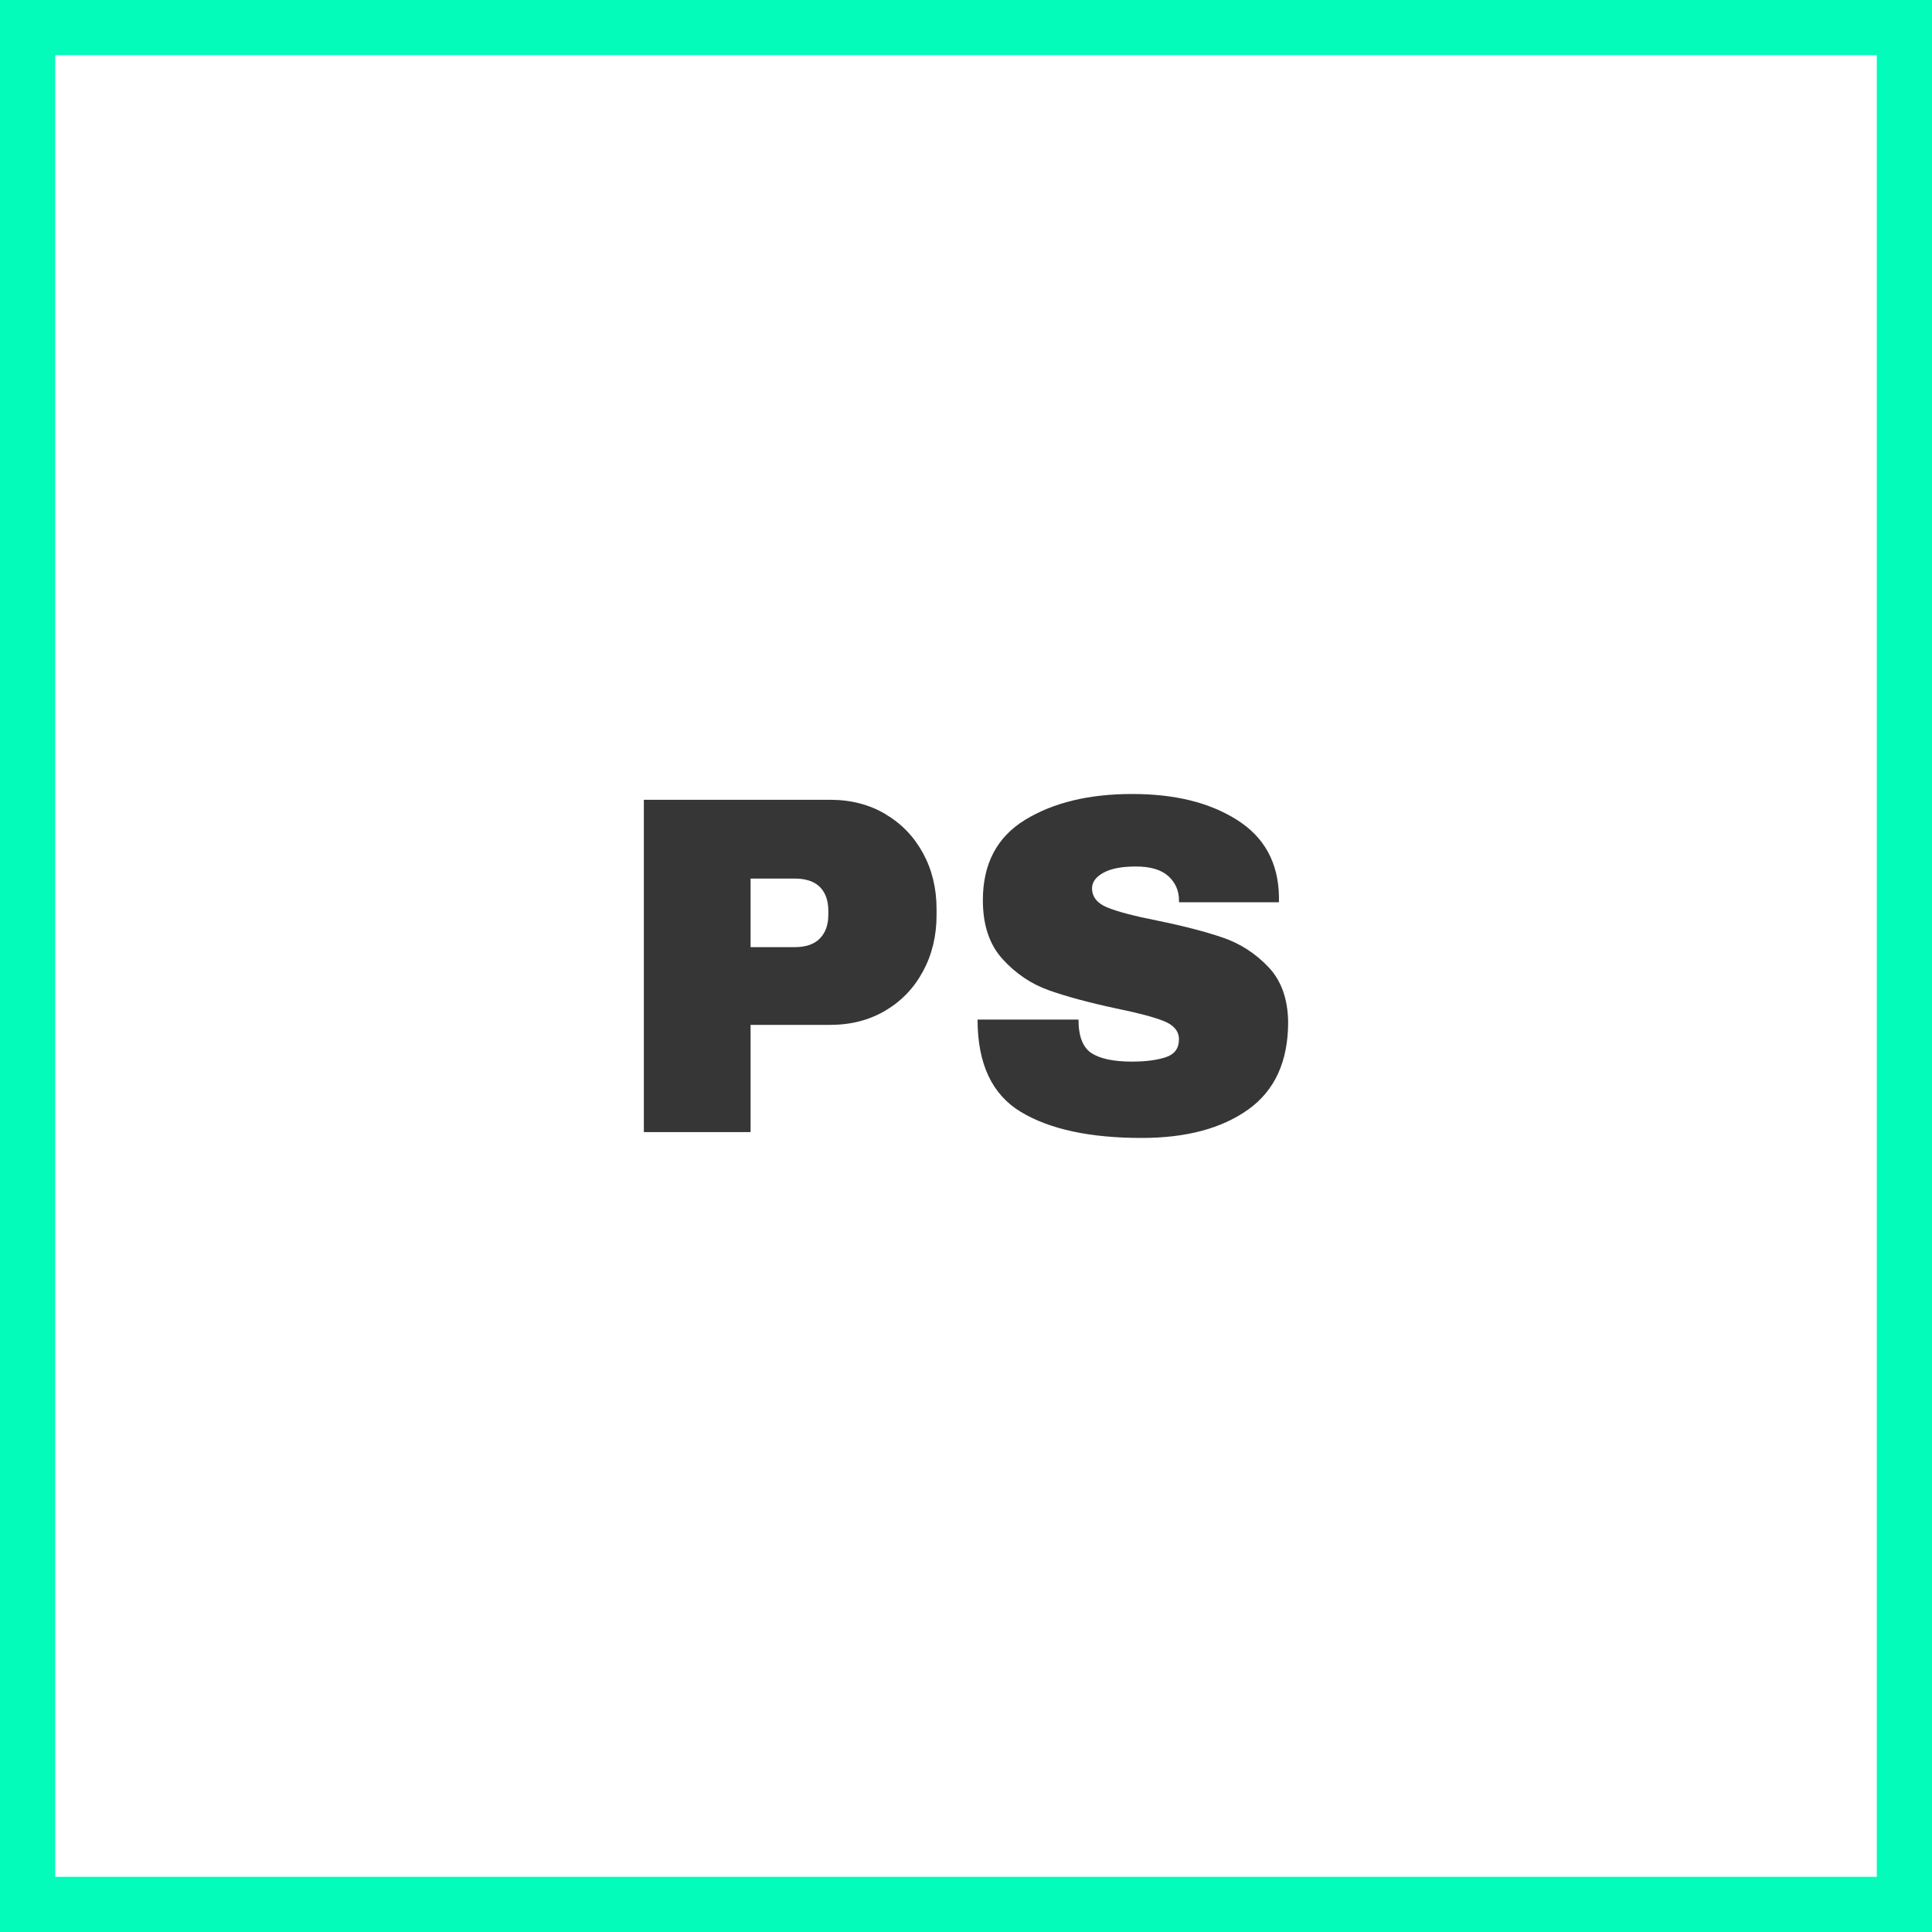
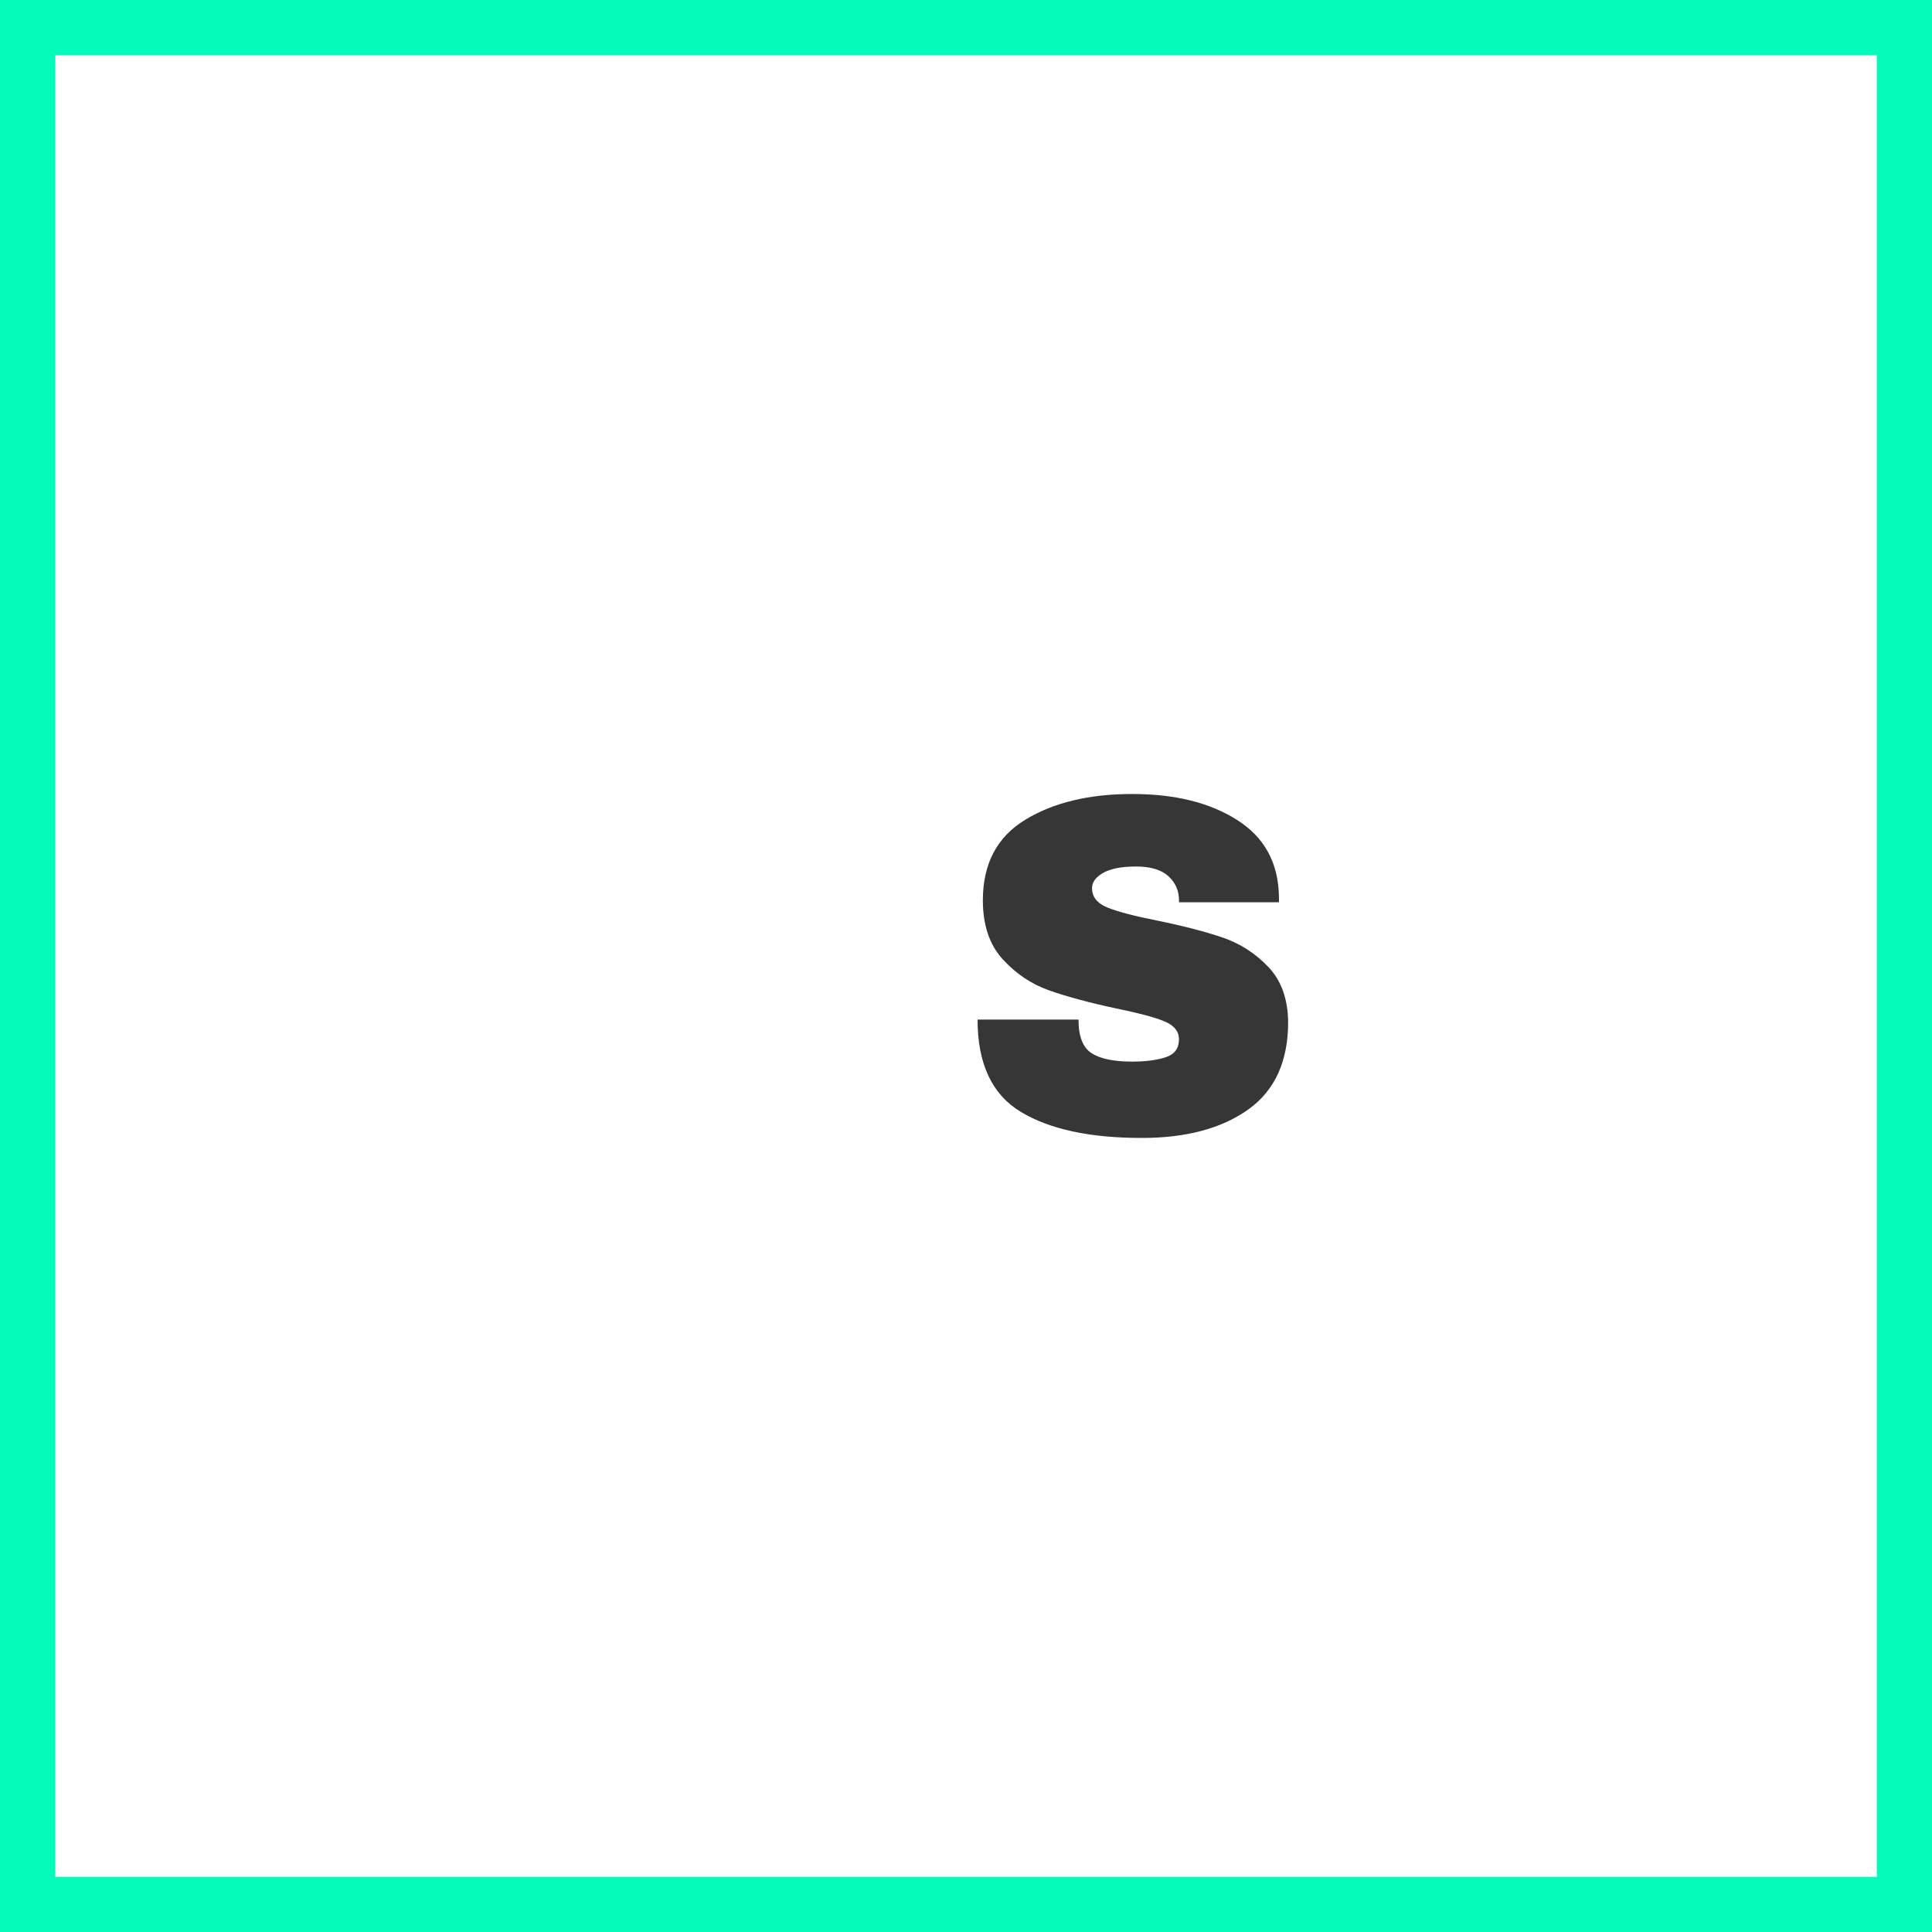
<svg xmlns="http://www.w3.org/2000/svg" id="Ebene_2" viewBox="0 0 700 700">
  <defs>
    <style>.cls-1{fill:#363636;}.cls-2{fill:#03fcba;}</style>
  </defs>
  <g id="Ebene_1-2">
    <path class="cls-2" d="m680,20v660H20V20h660m20-20H0v700h700V0h0Z" />
-     <path class="cls-1" d="m320.78,294.96c5.83,3.44,10.38,8.17,13.65,14.17,3.27,6.01,4.9,12.75,4.9,20.21v2.27c0,7.47-1.63,14.24-4.9,20.3-3.27,6.07-7.82,10.82-13.65,14.26-5.83,3.44-12.49,5.16-19.95,5.16h-28.88v38.85h-38.67v-120.4h67.55c7.46,0,14.12,1.72,19.95,5.16Zm-48.83,48.21h15.92c4.08,0,7.15-1.05,9.19-3.15,2.04-2.1,3.06-4.96,3.06-8.58v-1.4c0-3.73-1.02-6.62-3.06-8.66-2.04-2.04-5.1-3.06-9.19-3.06h-15.92v24.85Z" />
    <path class="cls-1" d="m448.17,297.06c9.92,6.24,14.99,15.49,15.22,27.74v2.1h-36.22v-.7c0-3.5-1.29-6.42-3.85-8.75-2.57-2.33-6.48-3.5-11.73-3.5s-9.07.76-11.81,2.27c-2.74,1.52-4.11,3.39-4.11,5.6,0,3.15,1.87,5.49,5.6,7,3.73,1.52,9.74,3.09,18.03,4.73,9.68,1.98,17.64,4.06,23.89,6.21,6.24,2.16,11.69,5.69,16.36,10.59,4.67,4.9,7.06,11.55,7.17,19.95,0,14.23-4.81,24.79-14.44,31.68-9.62,6.88-22.49,10.32-38.59,10.32-18.79,0-33.4-3.15-43.84-9.45-10.44-6.3-15.66-17.44-15.66-33.43h36.57c0,6.07,1.58,10.12,4.73,12.16,3.15,2.04,8.05,3.06,14.7,3.06,4.9,0,8.95-.53,12.16-1.58,3.21-1.05,4.81-3.21,4.81-6.48,0-2.91-1.78-5.1-5.34-6.56-3.56-1.46-9.36-3-17.41-4.64-9.8-2.1-17.91-4.29-24.33-6.56-6.42-2.28-12.02-6.04-16.8-11.29-4.79-5.25-7.17-12.36-7.17-21.35,0-13.18,5.1-22.9,15.31-29.14,10.21-6.24,23.13-9.36,38.76-9.36s28.06,3.12,37.97,9.36Z" />
  </g>
</svg>